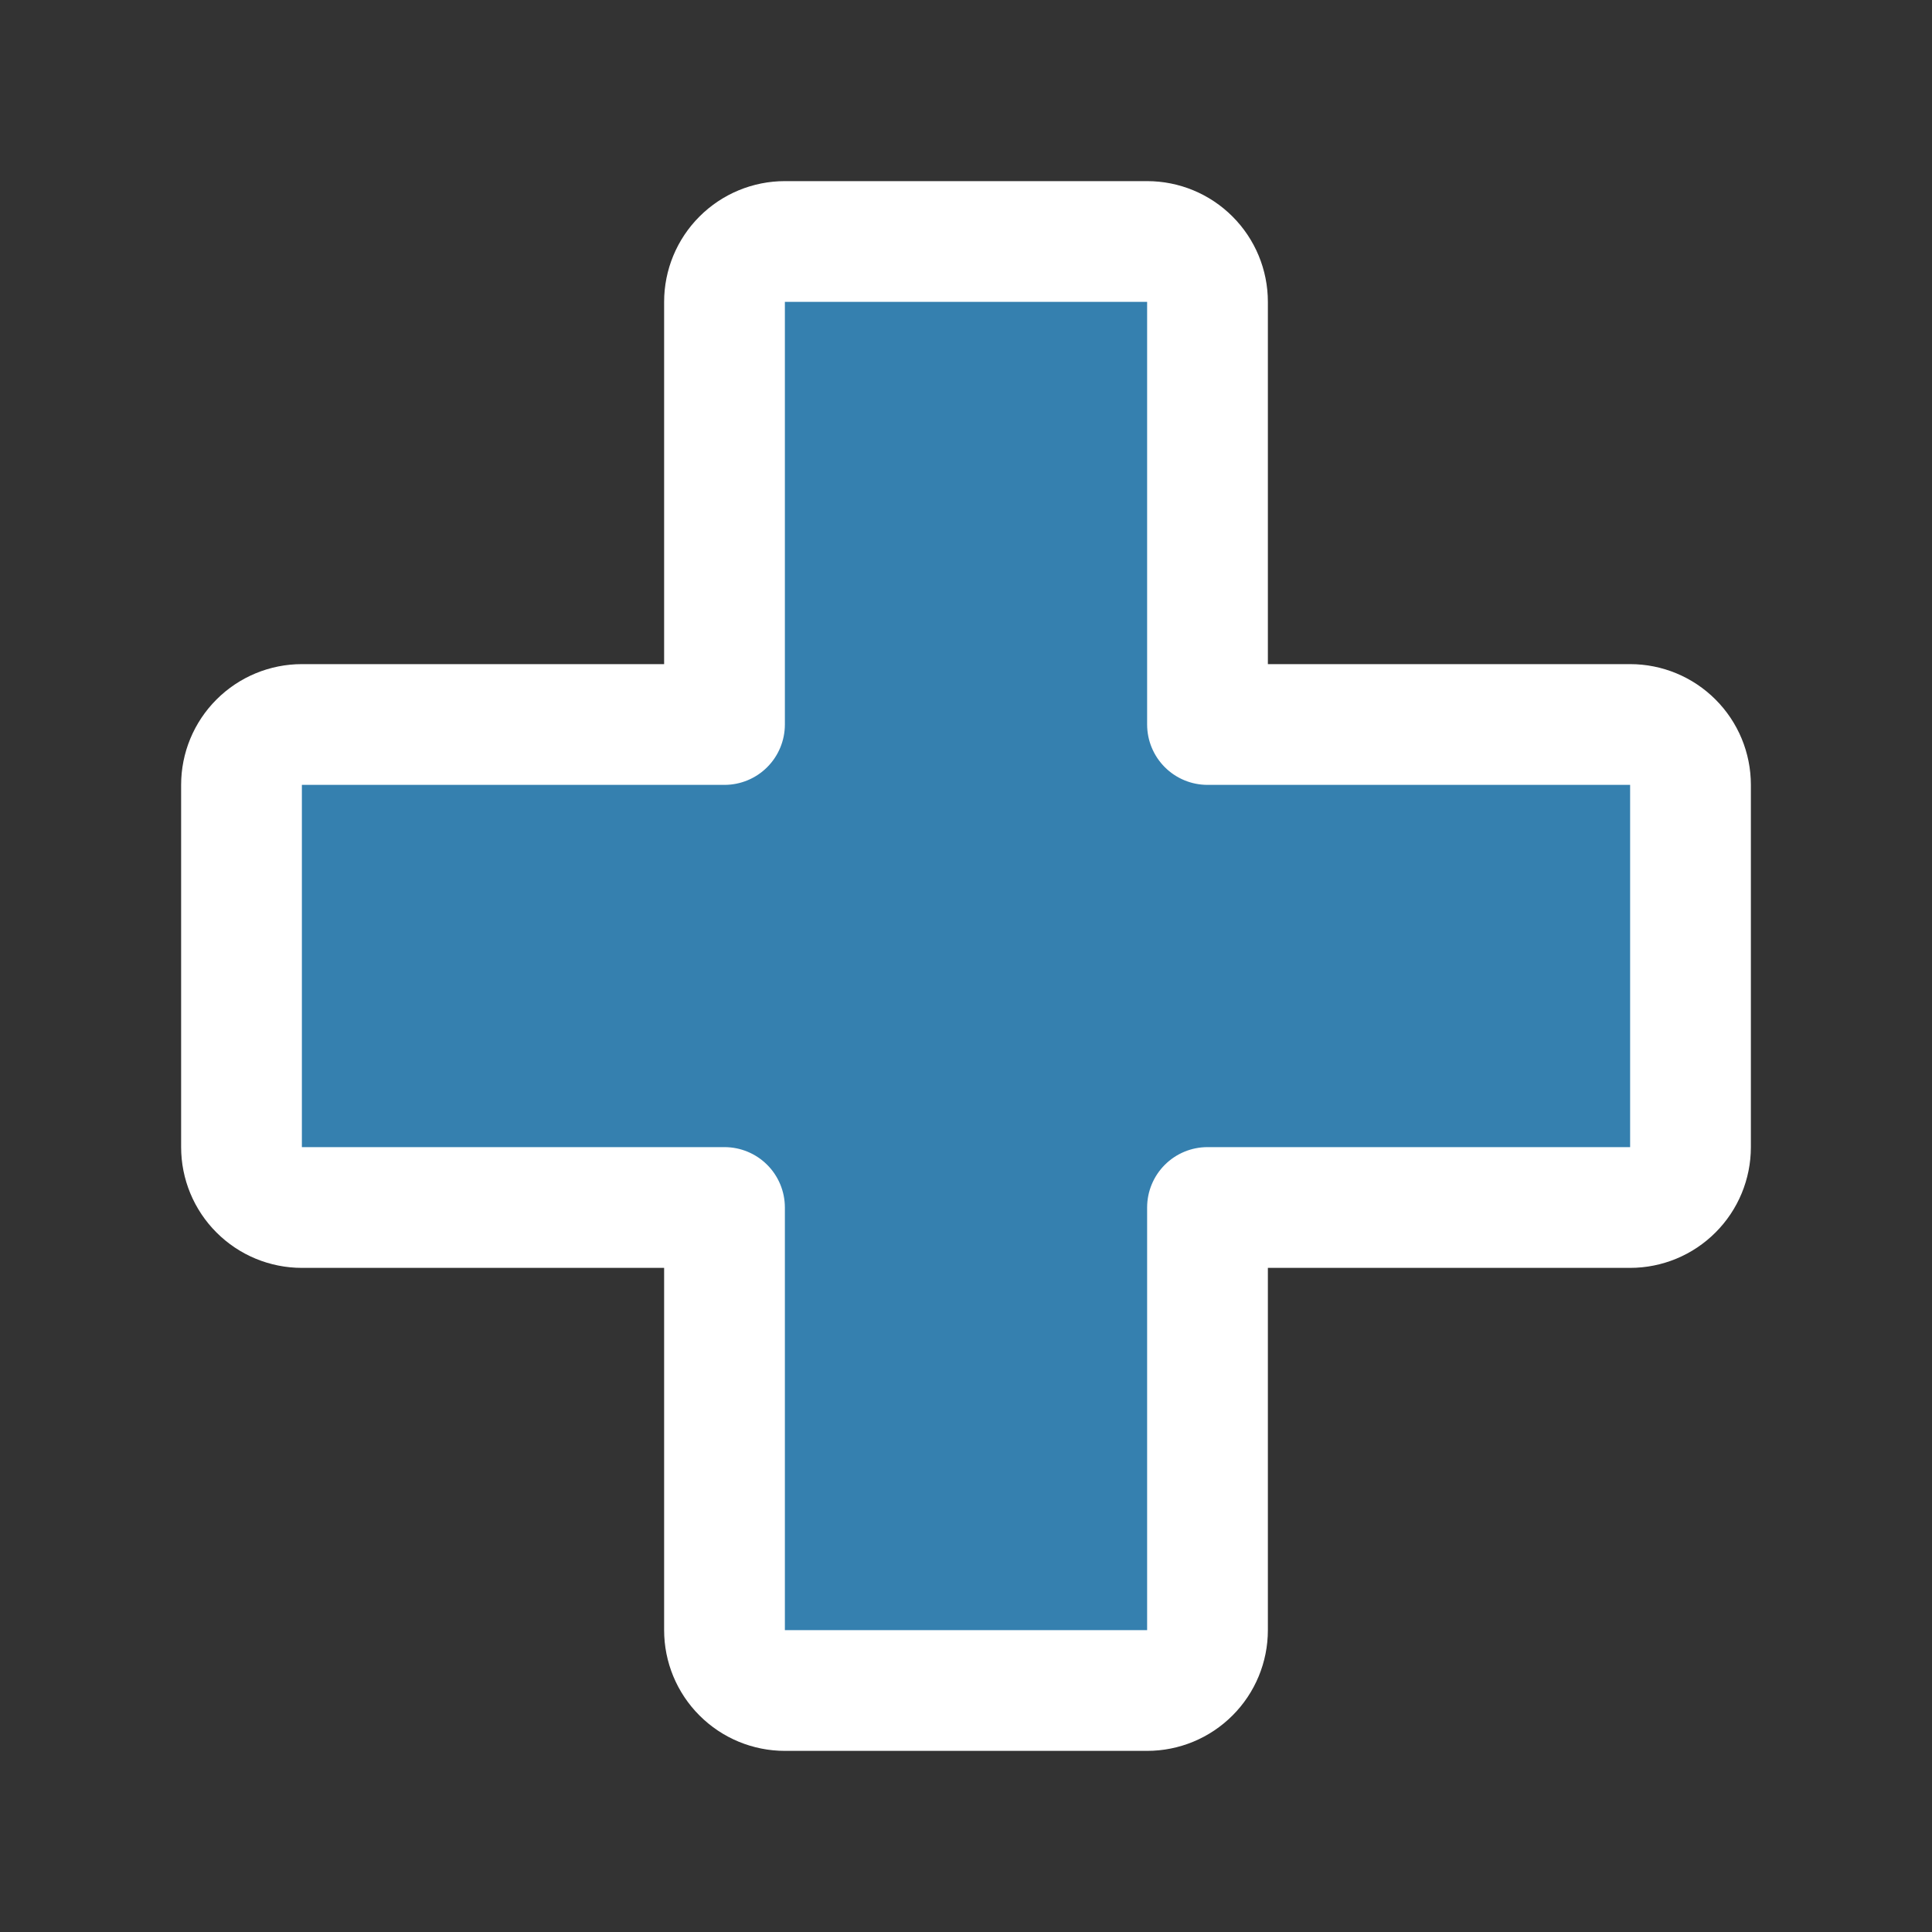
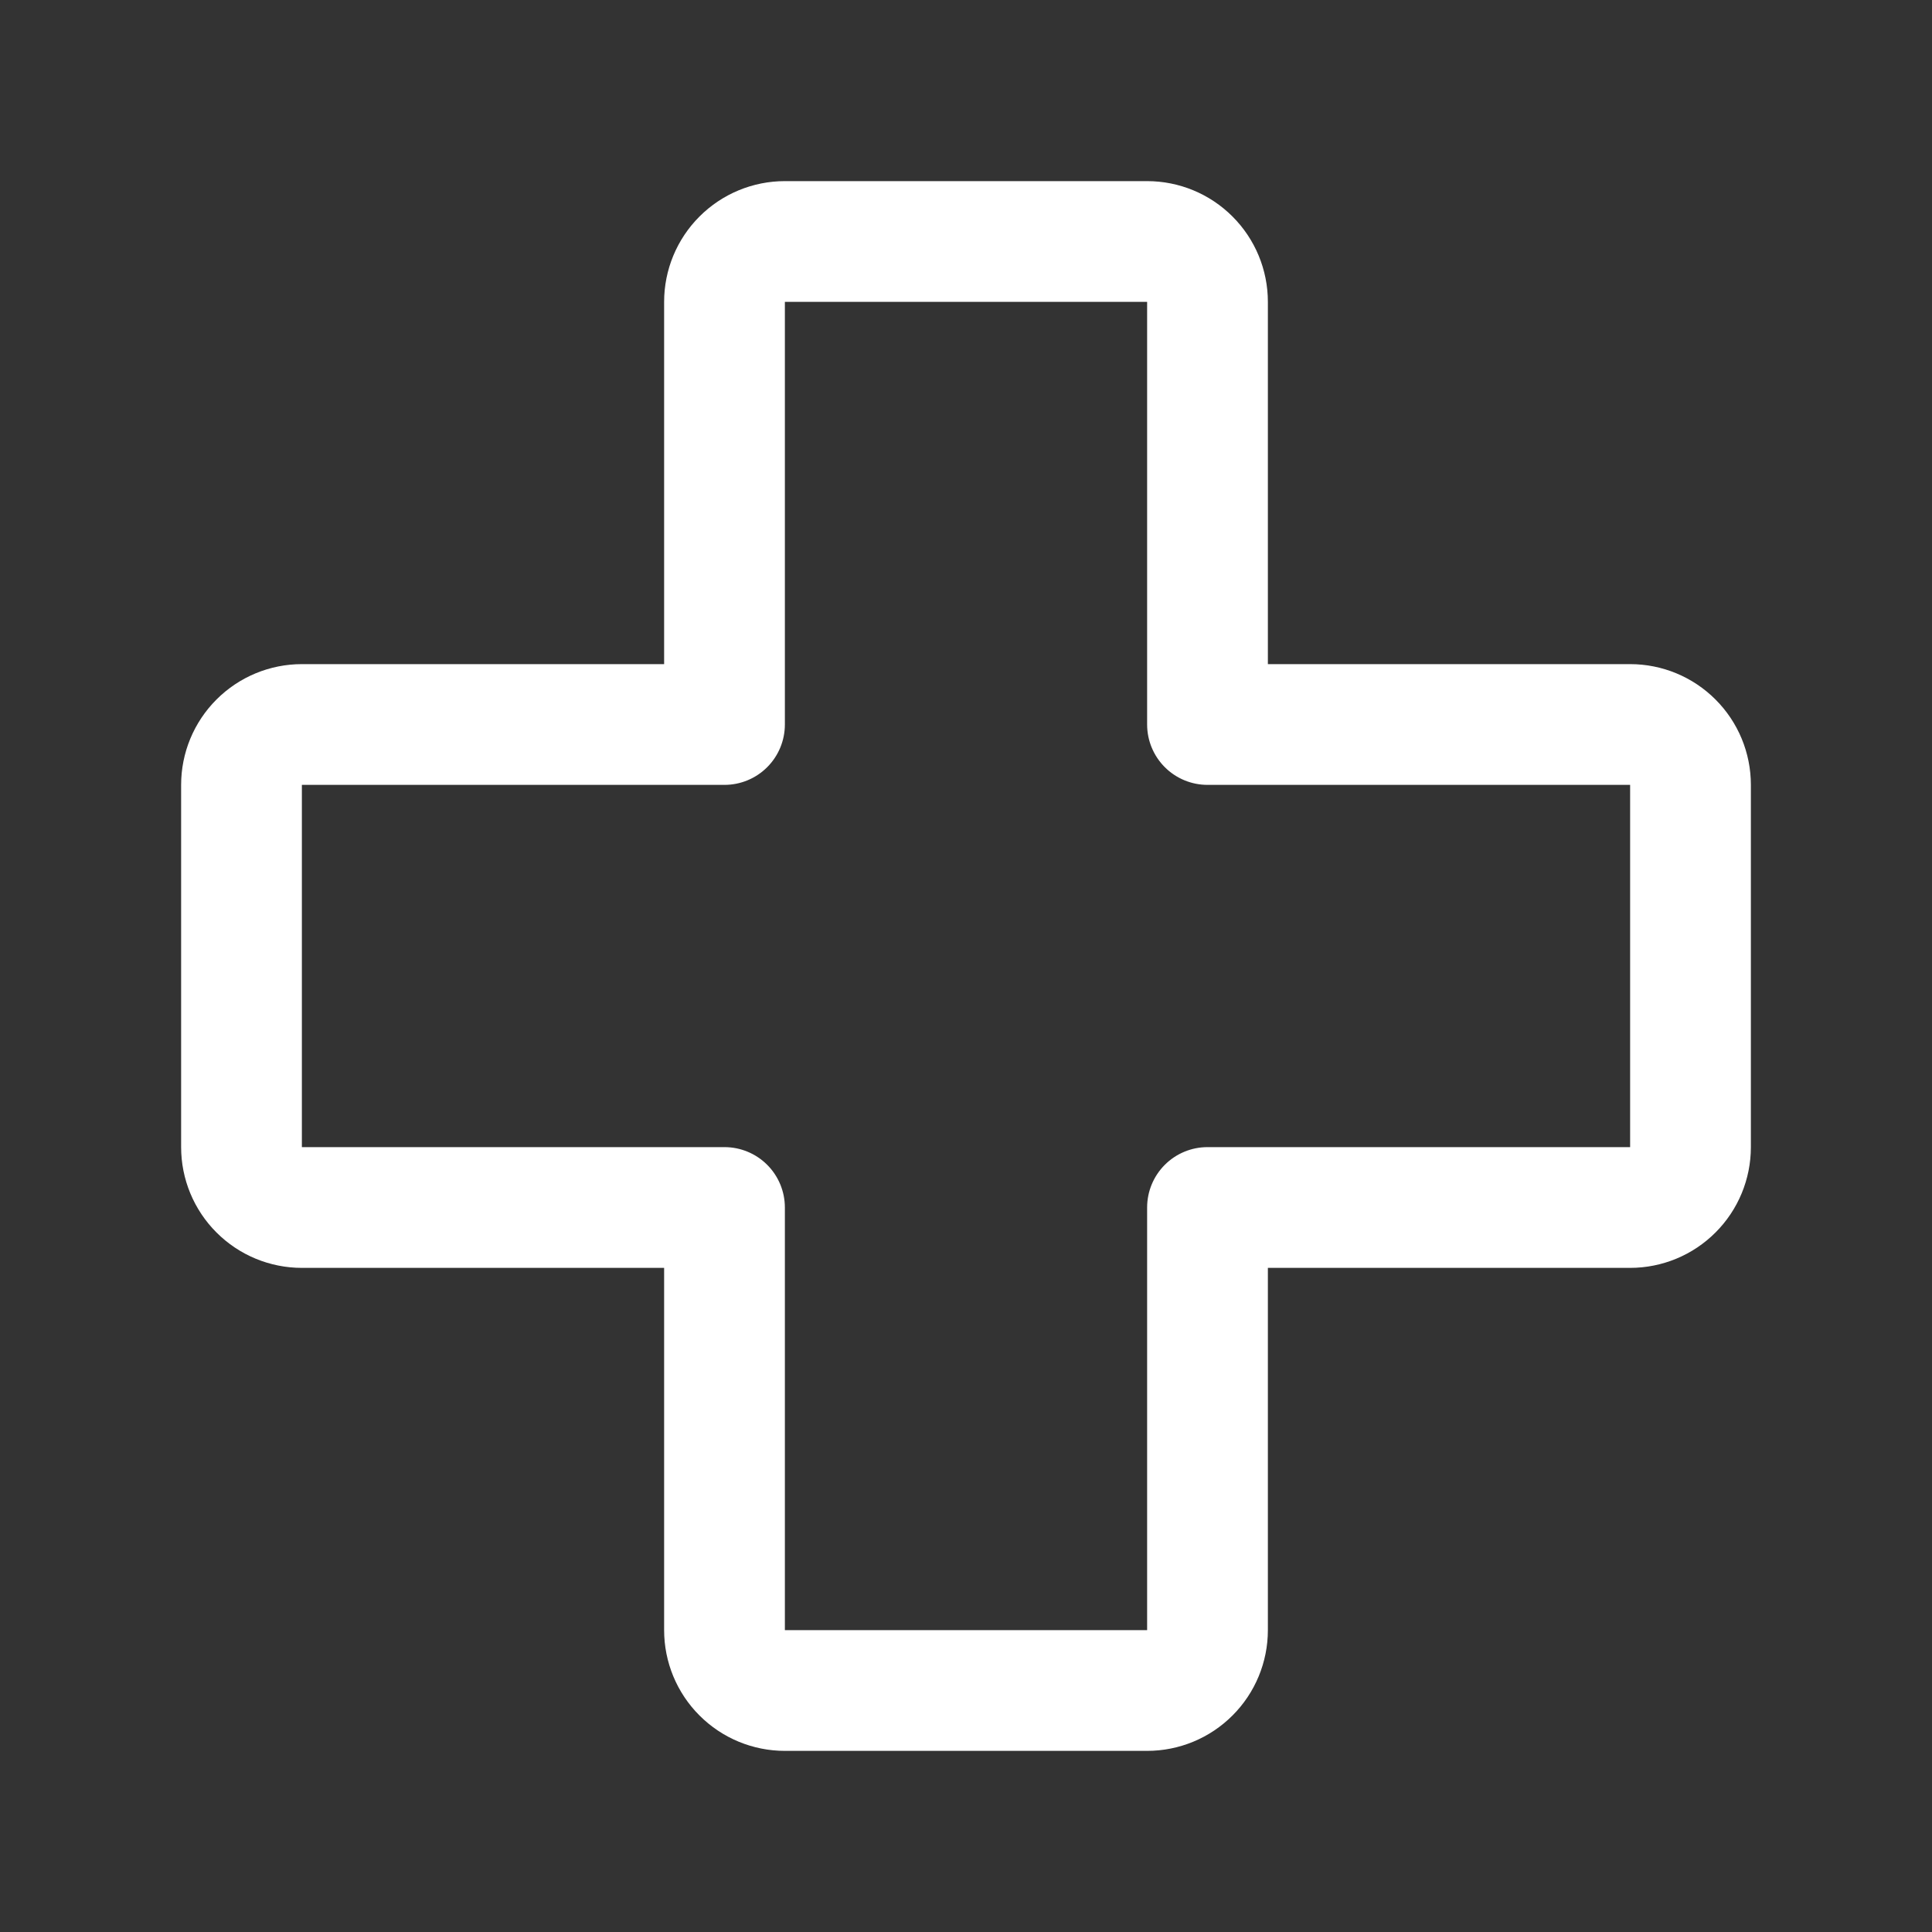
<svg xmlns="http://www.w3.org/2000/svg" width="64" height="64" viewBox="0 0 64 64" fill="none">
  <rect x="0" y="0" width="64" height="64" fill="#333333" stroke="none" />
-   <path d="M56 26V38C56 38.53 55.789 39.039 55.414 39.414C55.039 39.789 54.53 40 54 40H40V54C40 54.53 39.789 55.039 39.414 55.414C39.039 55.789 38.53 56 38 56H26C25.47 56 24.961 55.789 24.586 55.414C24.211 55.039 24 54.53 24 54V40H10C9.47 40 8.961 39.789 8.586 39.414C8.211 39.039 8 38.53 8 38V26C8 25.47 8.211 24.961 8.586 24.586C8.961 24.211 9.47 24 10 24H24V10C24 9.47 24.211 8.961 24.586 8.586C24.961 8.211 25.47 8 26 8H38C38.53 8 39.039 8.211 39.414 8.586C39.789 8.961 40 9.47 40 10V24H54C54.53 24 55.039 24.211 55.414 24.586C55.789 24.961 56 25.47 56 26Z" fill="#3580AF" />
  <path d="M54 22H42V10C42 8.939 41.579 7.922 40.828 7.172C40.078 6.421 39.061 6 38 6H26C24.939 6 23.922 6.421 23.172 7.172C22.421 7.922 22 8.939 22 10V22H10C8.939 22 7.922 22.421 7.172 23.172C6.421 23.922 6 24.939 6 26V38C6 39.061 6.421 40.078 7.172 40.828C7.922 41.579 8.939 42 10 42H22V54C22 55.061 22.421 56.078 23.172 56.828C23.922 57.579 24.939 58 26 58H38C39.061 58 40.078 57.579 40.828 56.828C41.579 56.078 42 55.061 42 54V42H54C55.061 42 56.078 41.579 56.828 40.828C57.579 40.078 58 39.061 58 38V26C58 24.939 57.579 23.922 56.828 23.172C56.078 22.421 55.061 22 54 22ZM54 38H40C39.47 38 38.961 38.211 38.586 38.586C38.211 38.961 38 39.47 38 40V54H26V40C26 39.47 25.789 38.961 25.414 38.586C25.039 38.211 24.53 38 24 38H10V26H24C24.53 26 25.039 25.789 25.414 25.414C25.789 25.039 26 24.53 26 24V10H38V24C38 24.53 38.211 25.039 38.586 25.414C38.961 25.789 39.47 26 40 26H54V38Z" fill="white" />
</svg>